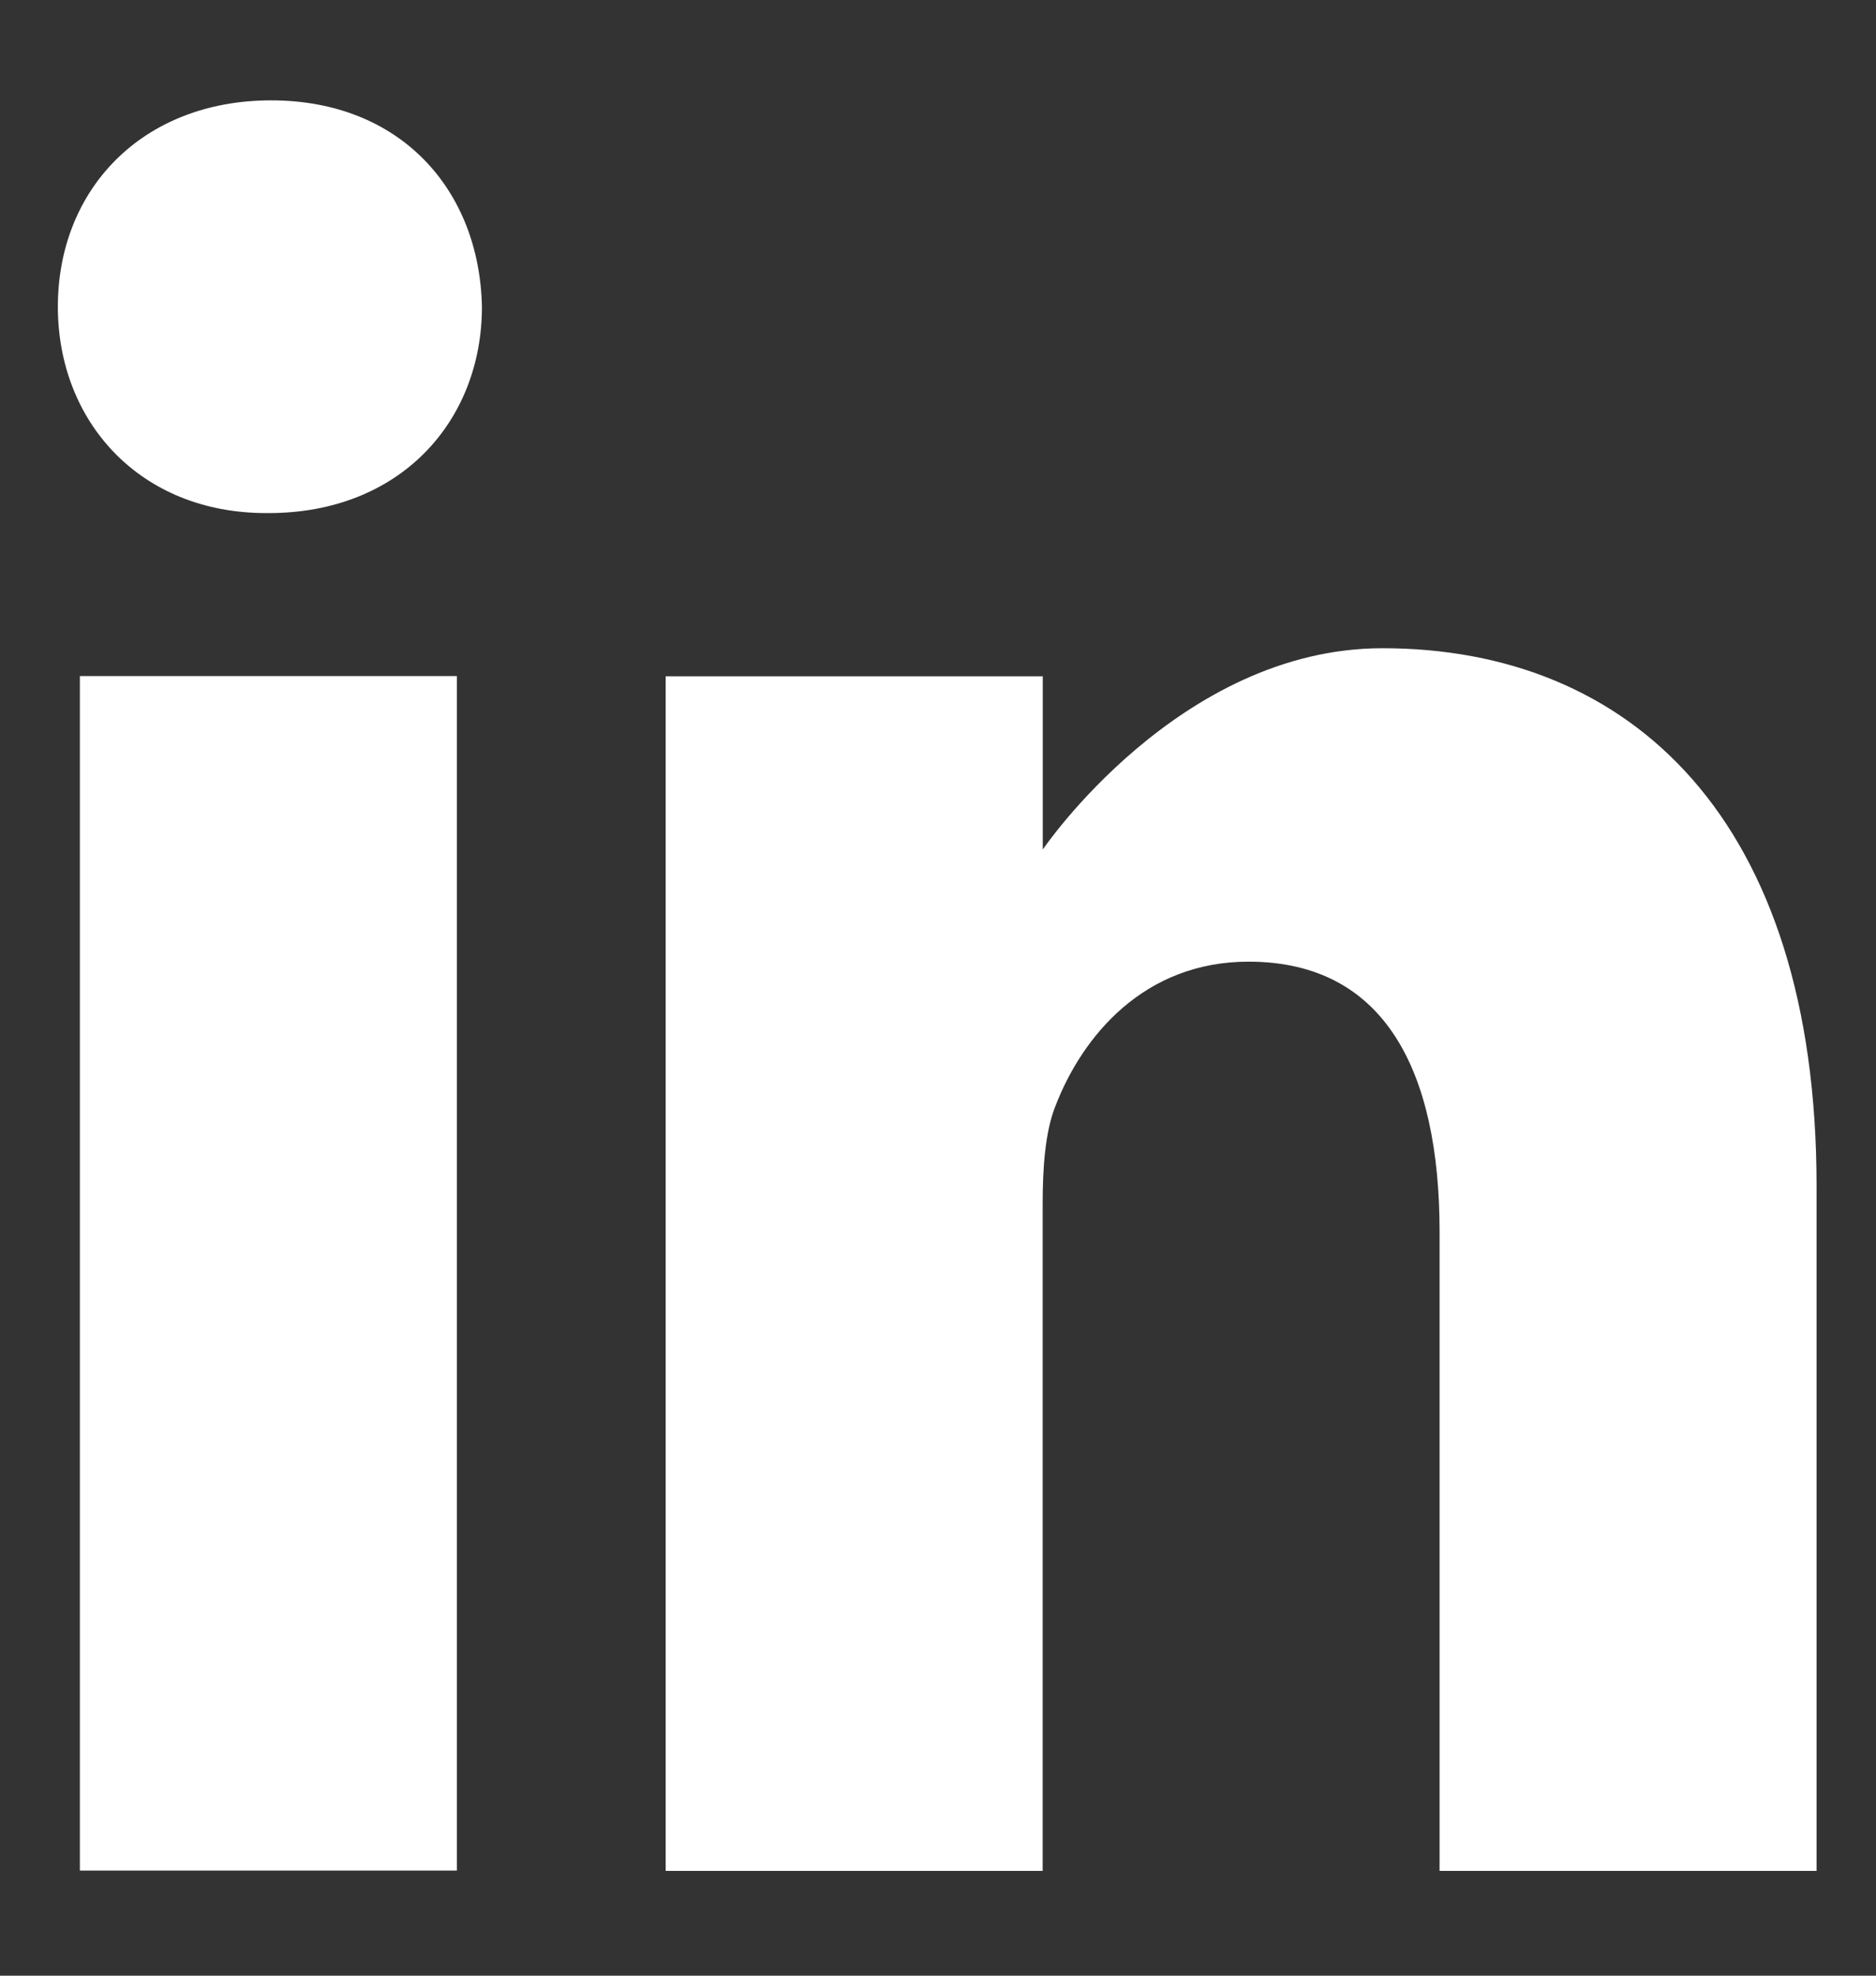
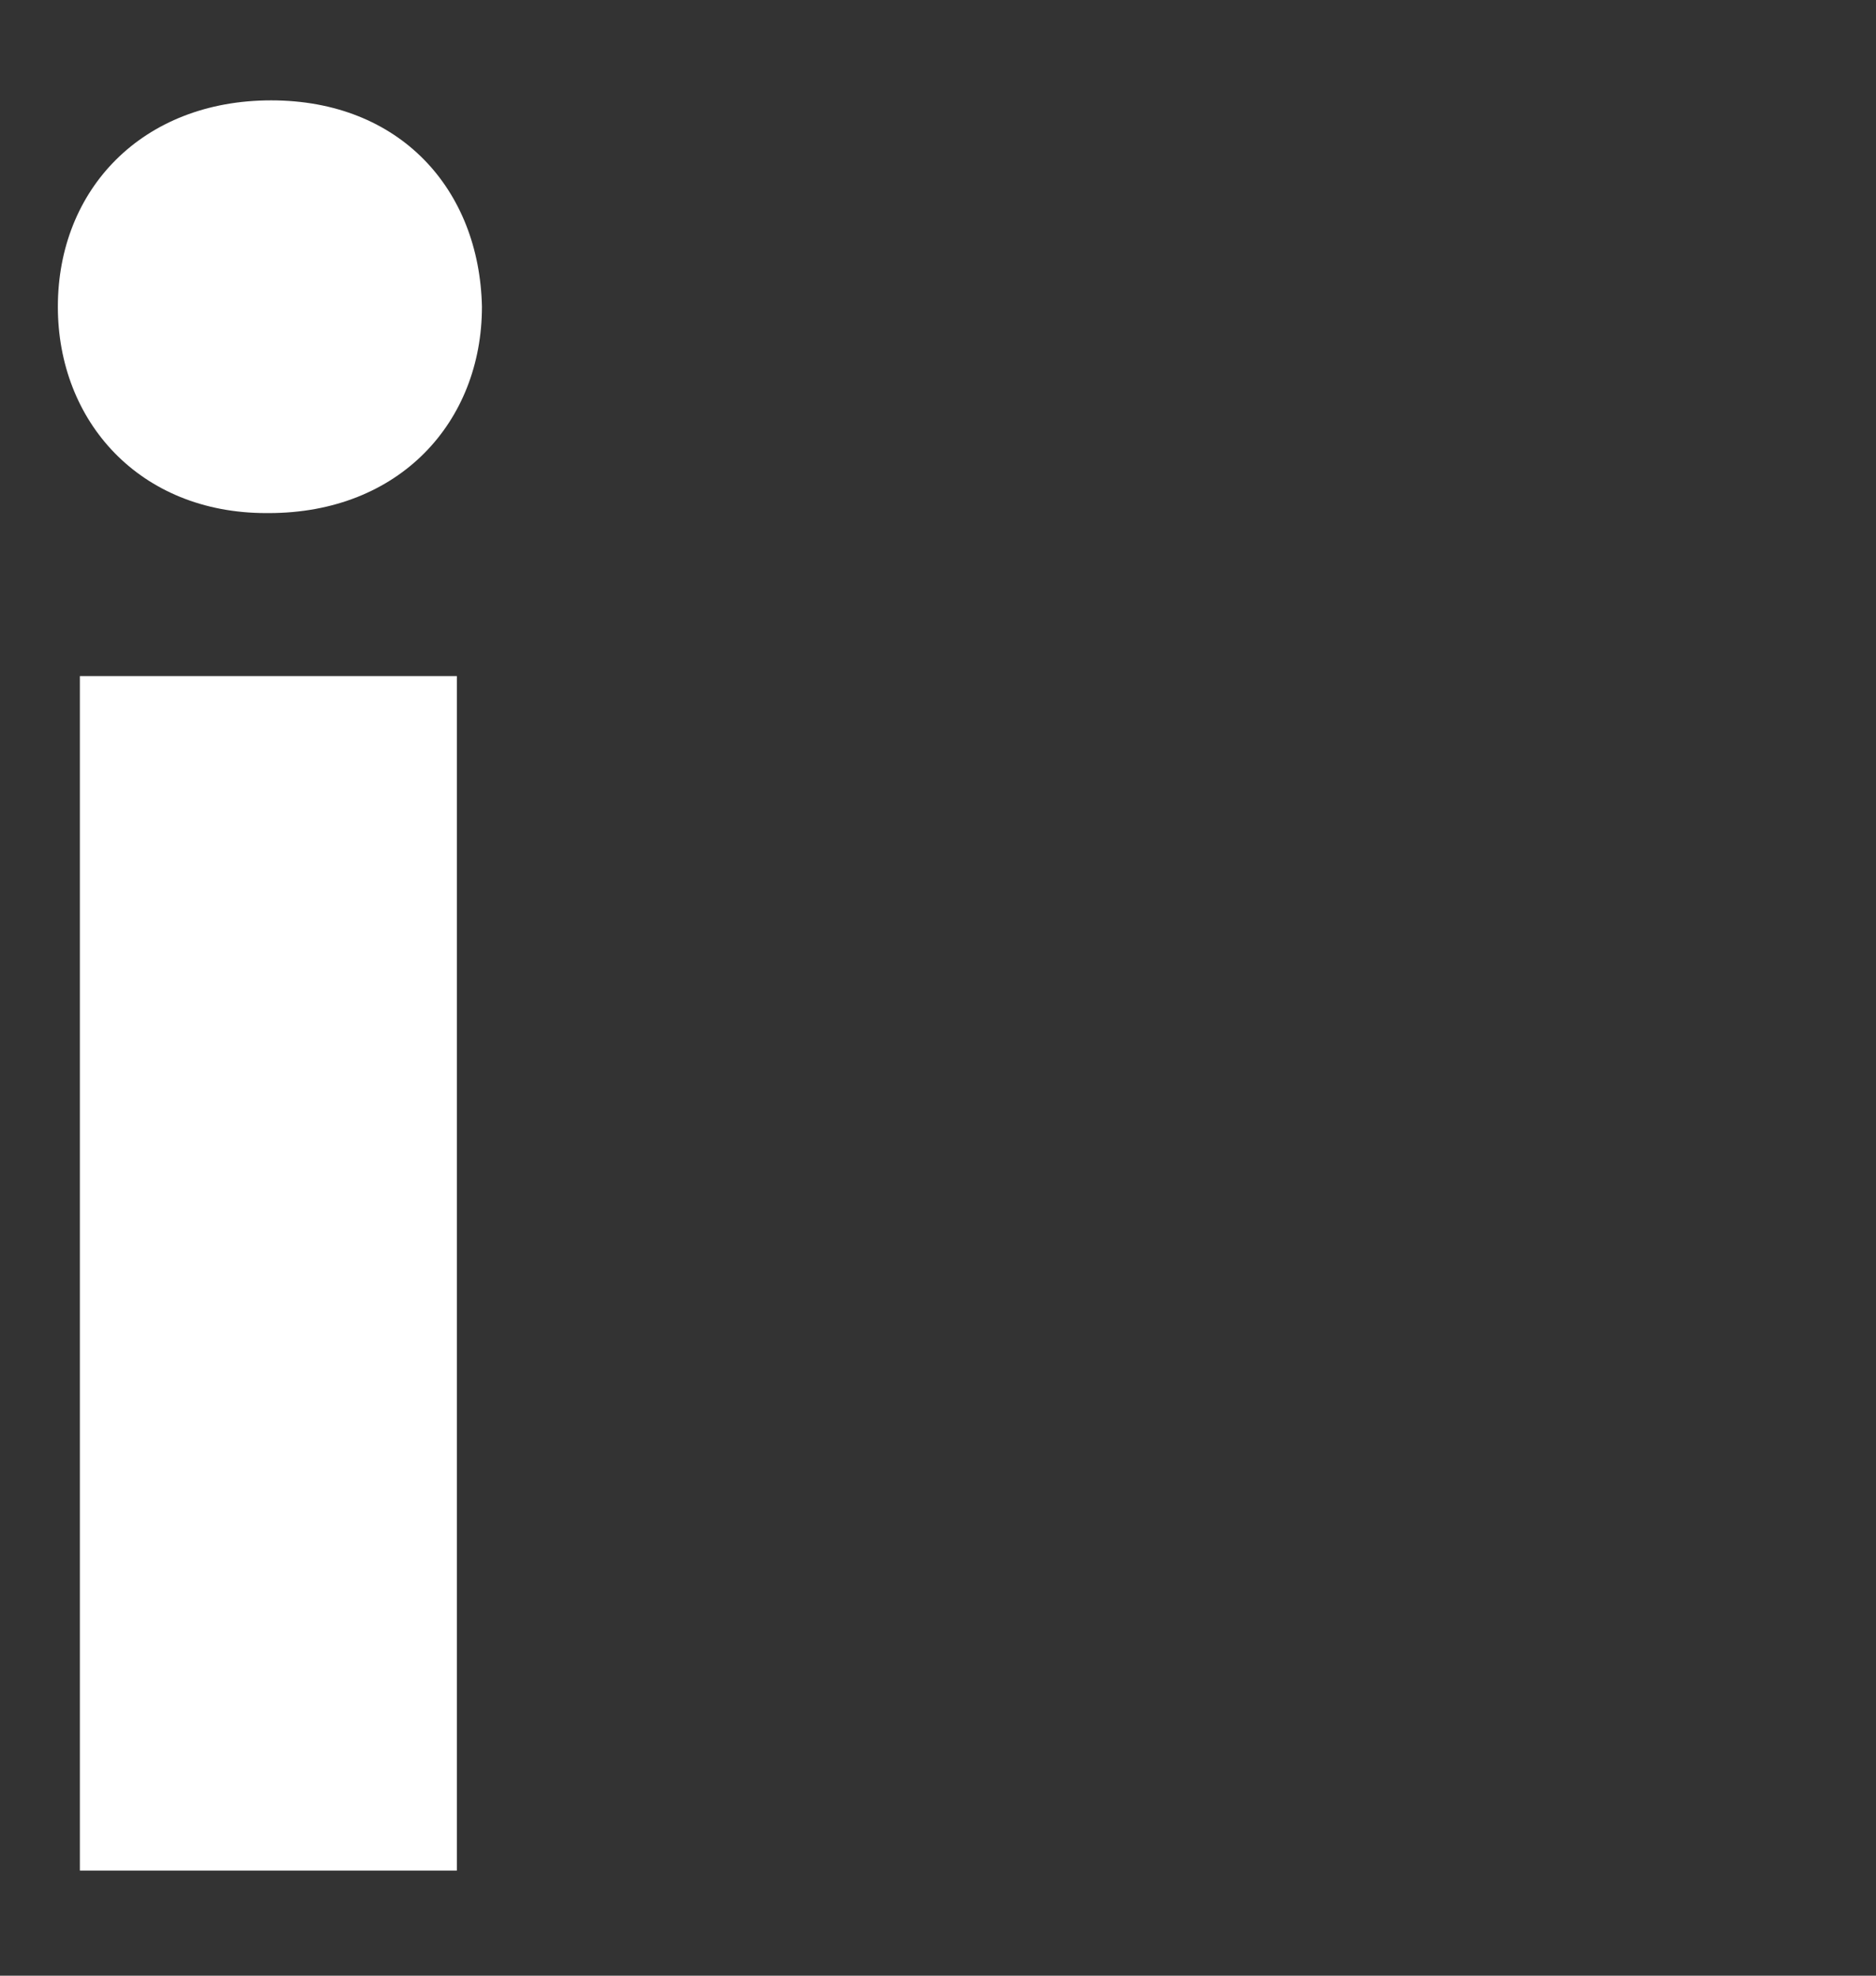
<svg xmlns="http://www.w3.org/2000/svg" width="19" height="20" viewBox="0 0 19 20" fill="none">
  <rect x="0" y="0" width="19" height="20" fill="#333333" stroke="none" />
  <path d="M2.746 1.016C1.44 1.016 0.586 1.918 0.586 3.105C0.586 4.266 1.414 5.194 2.696 5.194H2.721C4.052 5.194 4.881 4.266 4.881 3.105C4.856 1.918 4.052 1.016 2.746 1.016Z" fill="white" />
  <path d="M0.809 6.844H4.627V18.936H0.809V6.844Z" fill="white" />
-   <path d="M14.002 6.562C11.942 6.562 10.561 8.6 10.561 8.6V6.846H6.742V18.939H10.56V12.186C10.56 11.824 10.585 11.463 10.686 11.205C10.962 10.483 11.591 9.735 12.645 9.735C14.027 9.735 14.58 10.844 14.58 12.47V18.939H18.398V12.005C18.398 8.291 16.514 6.562 14.002 6.562Z" fill="white" />
</svg>